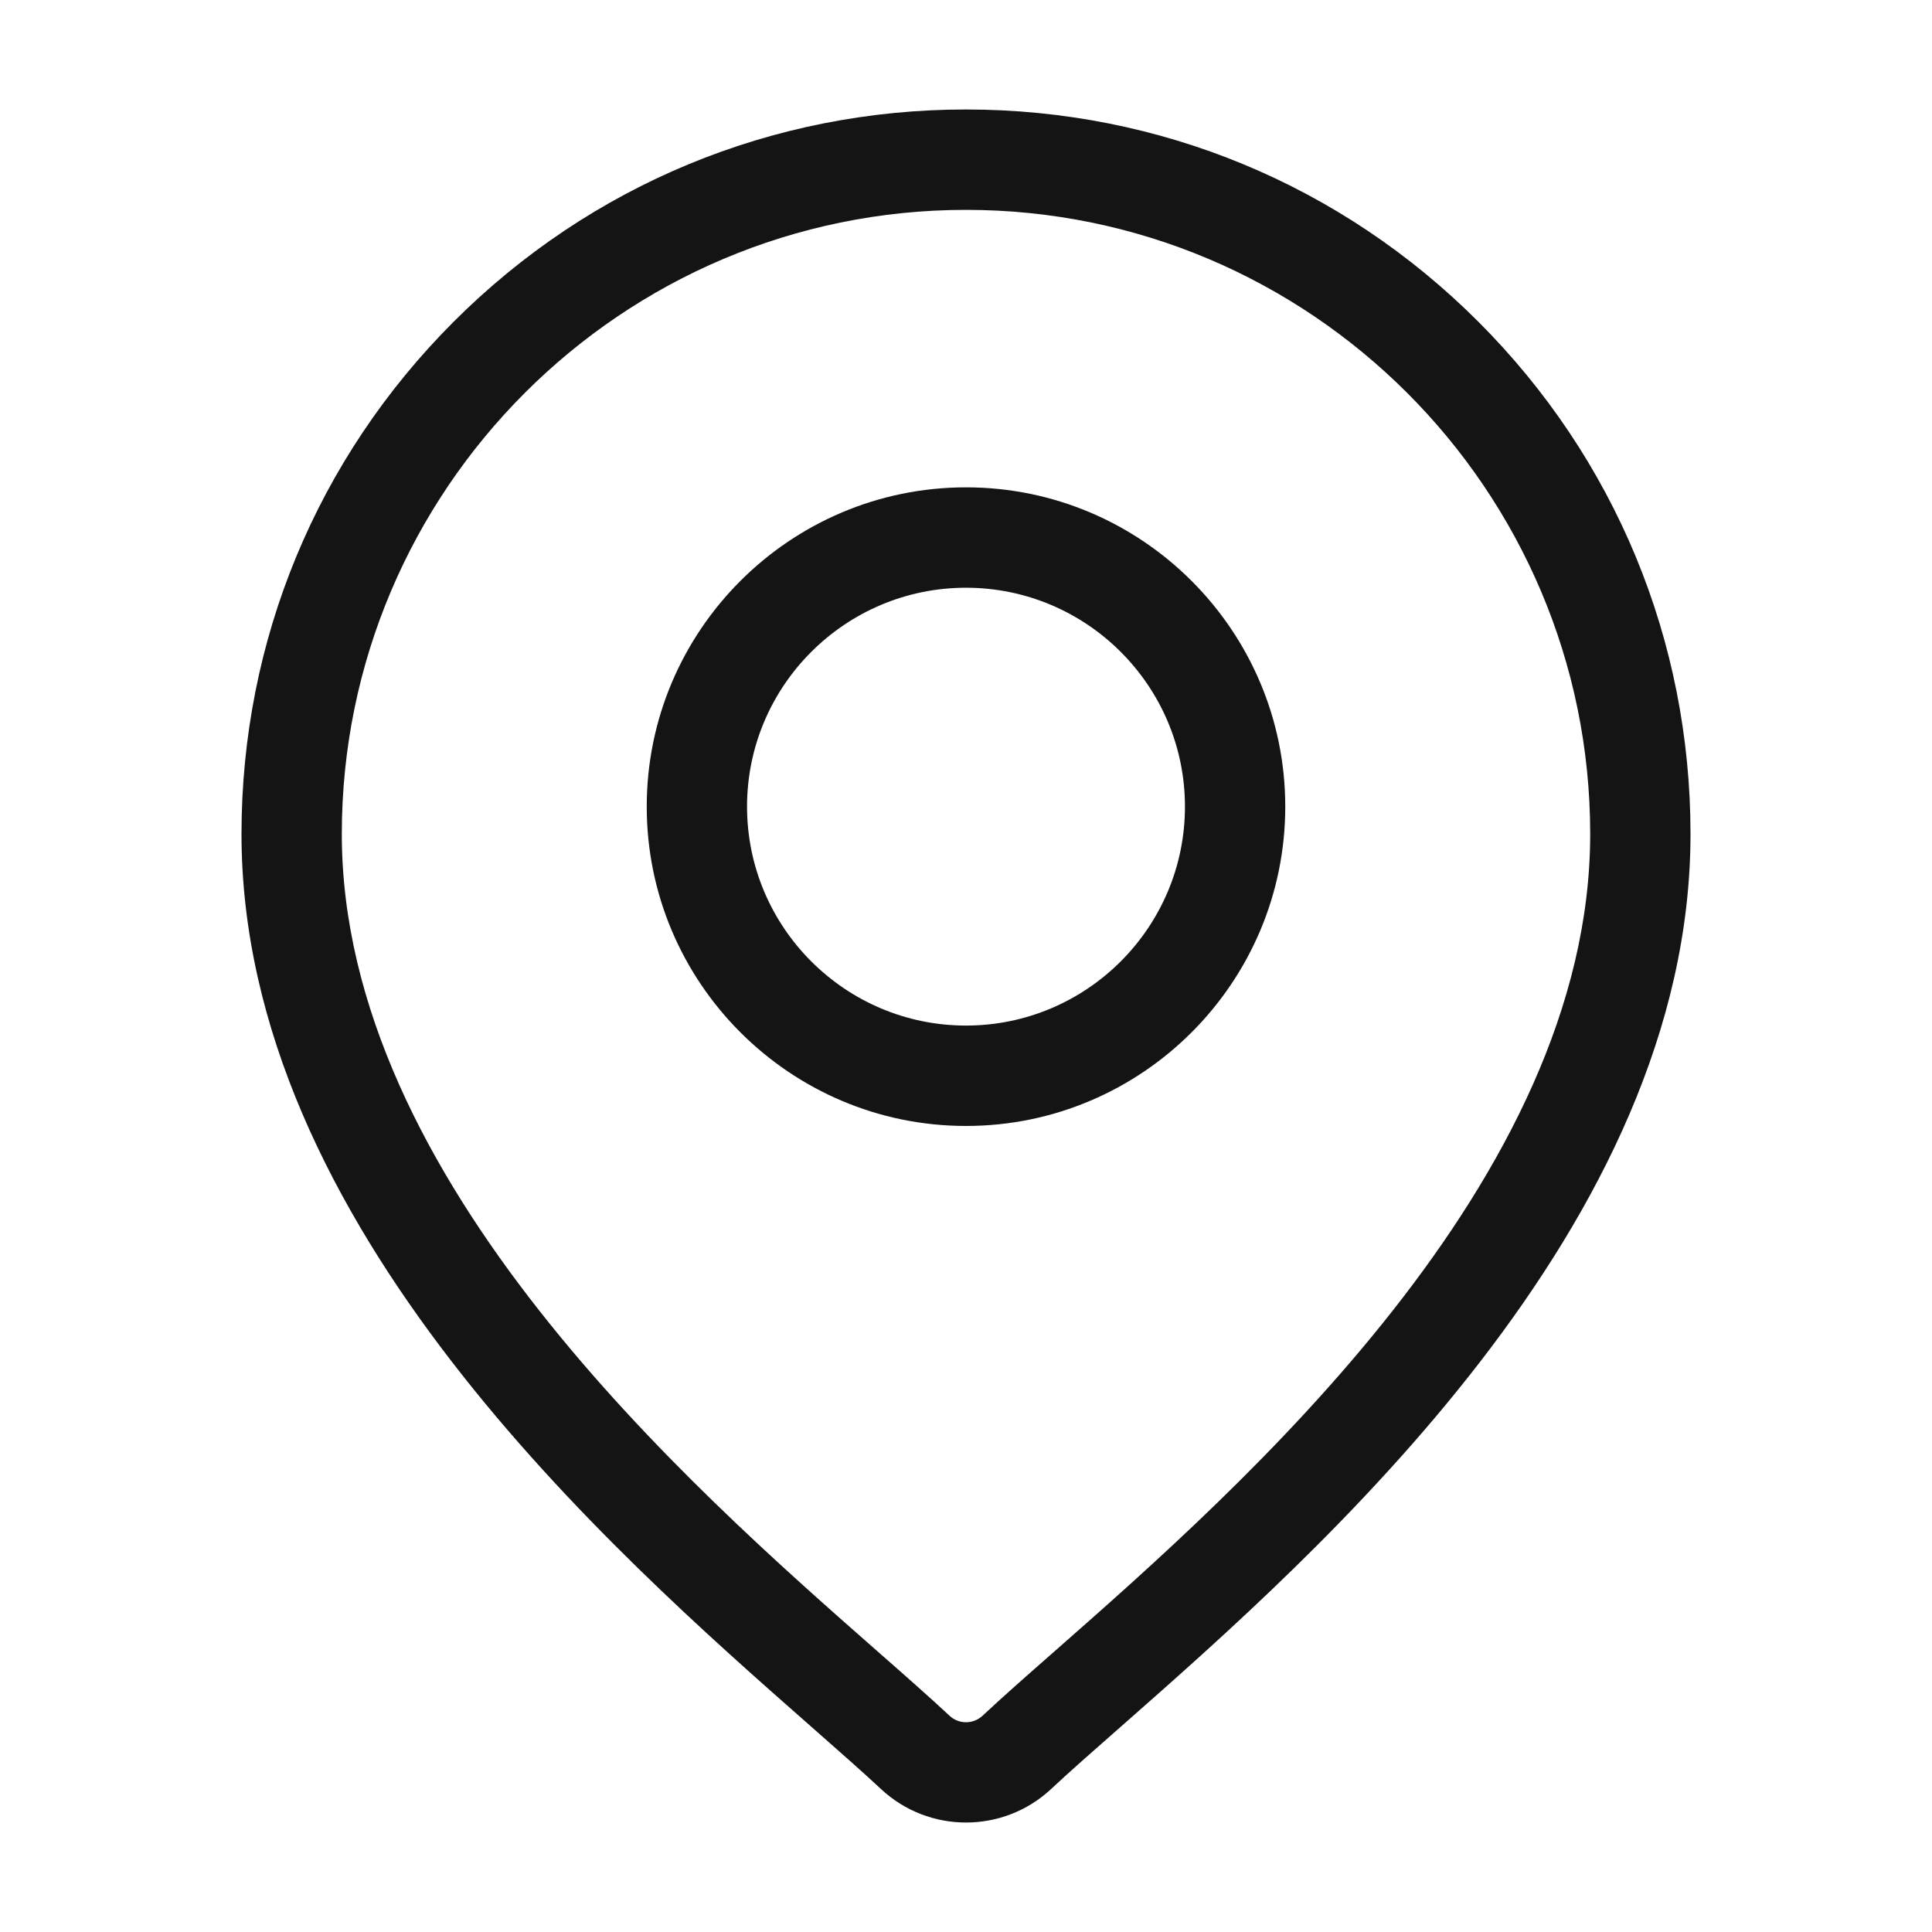
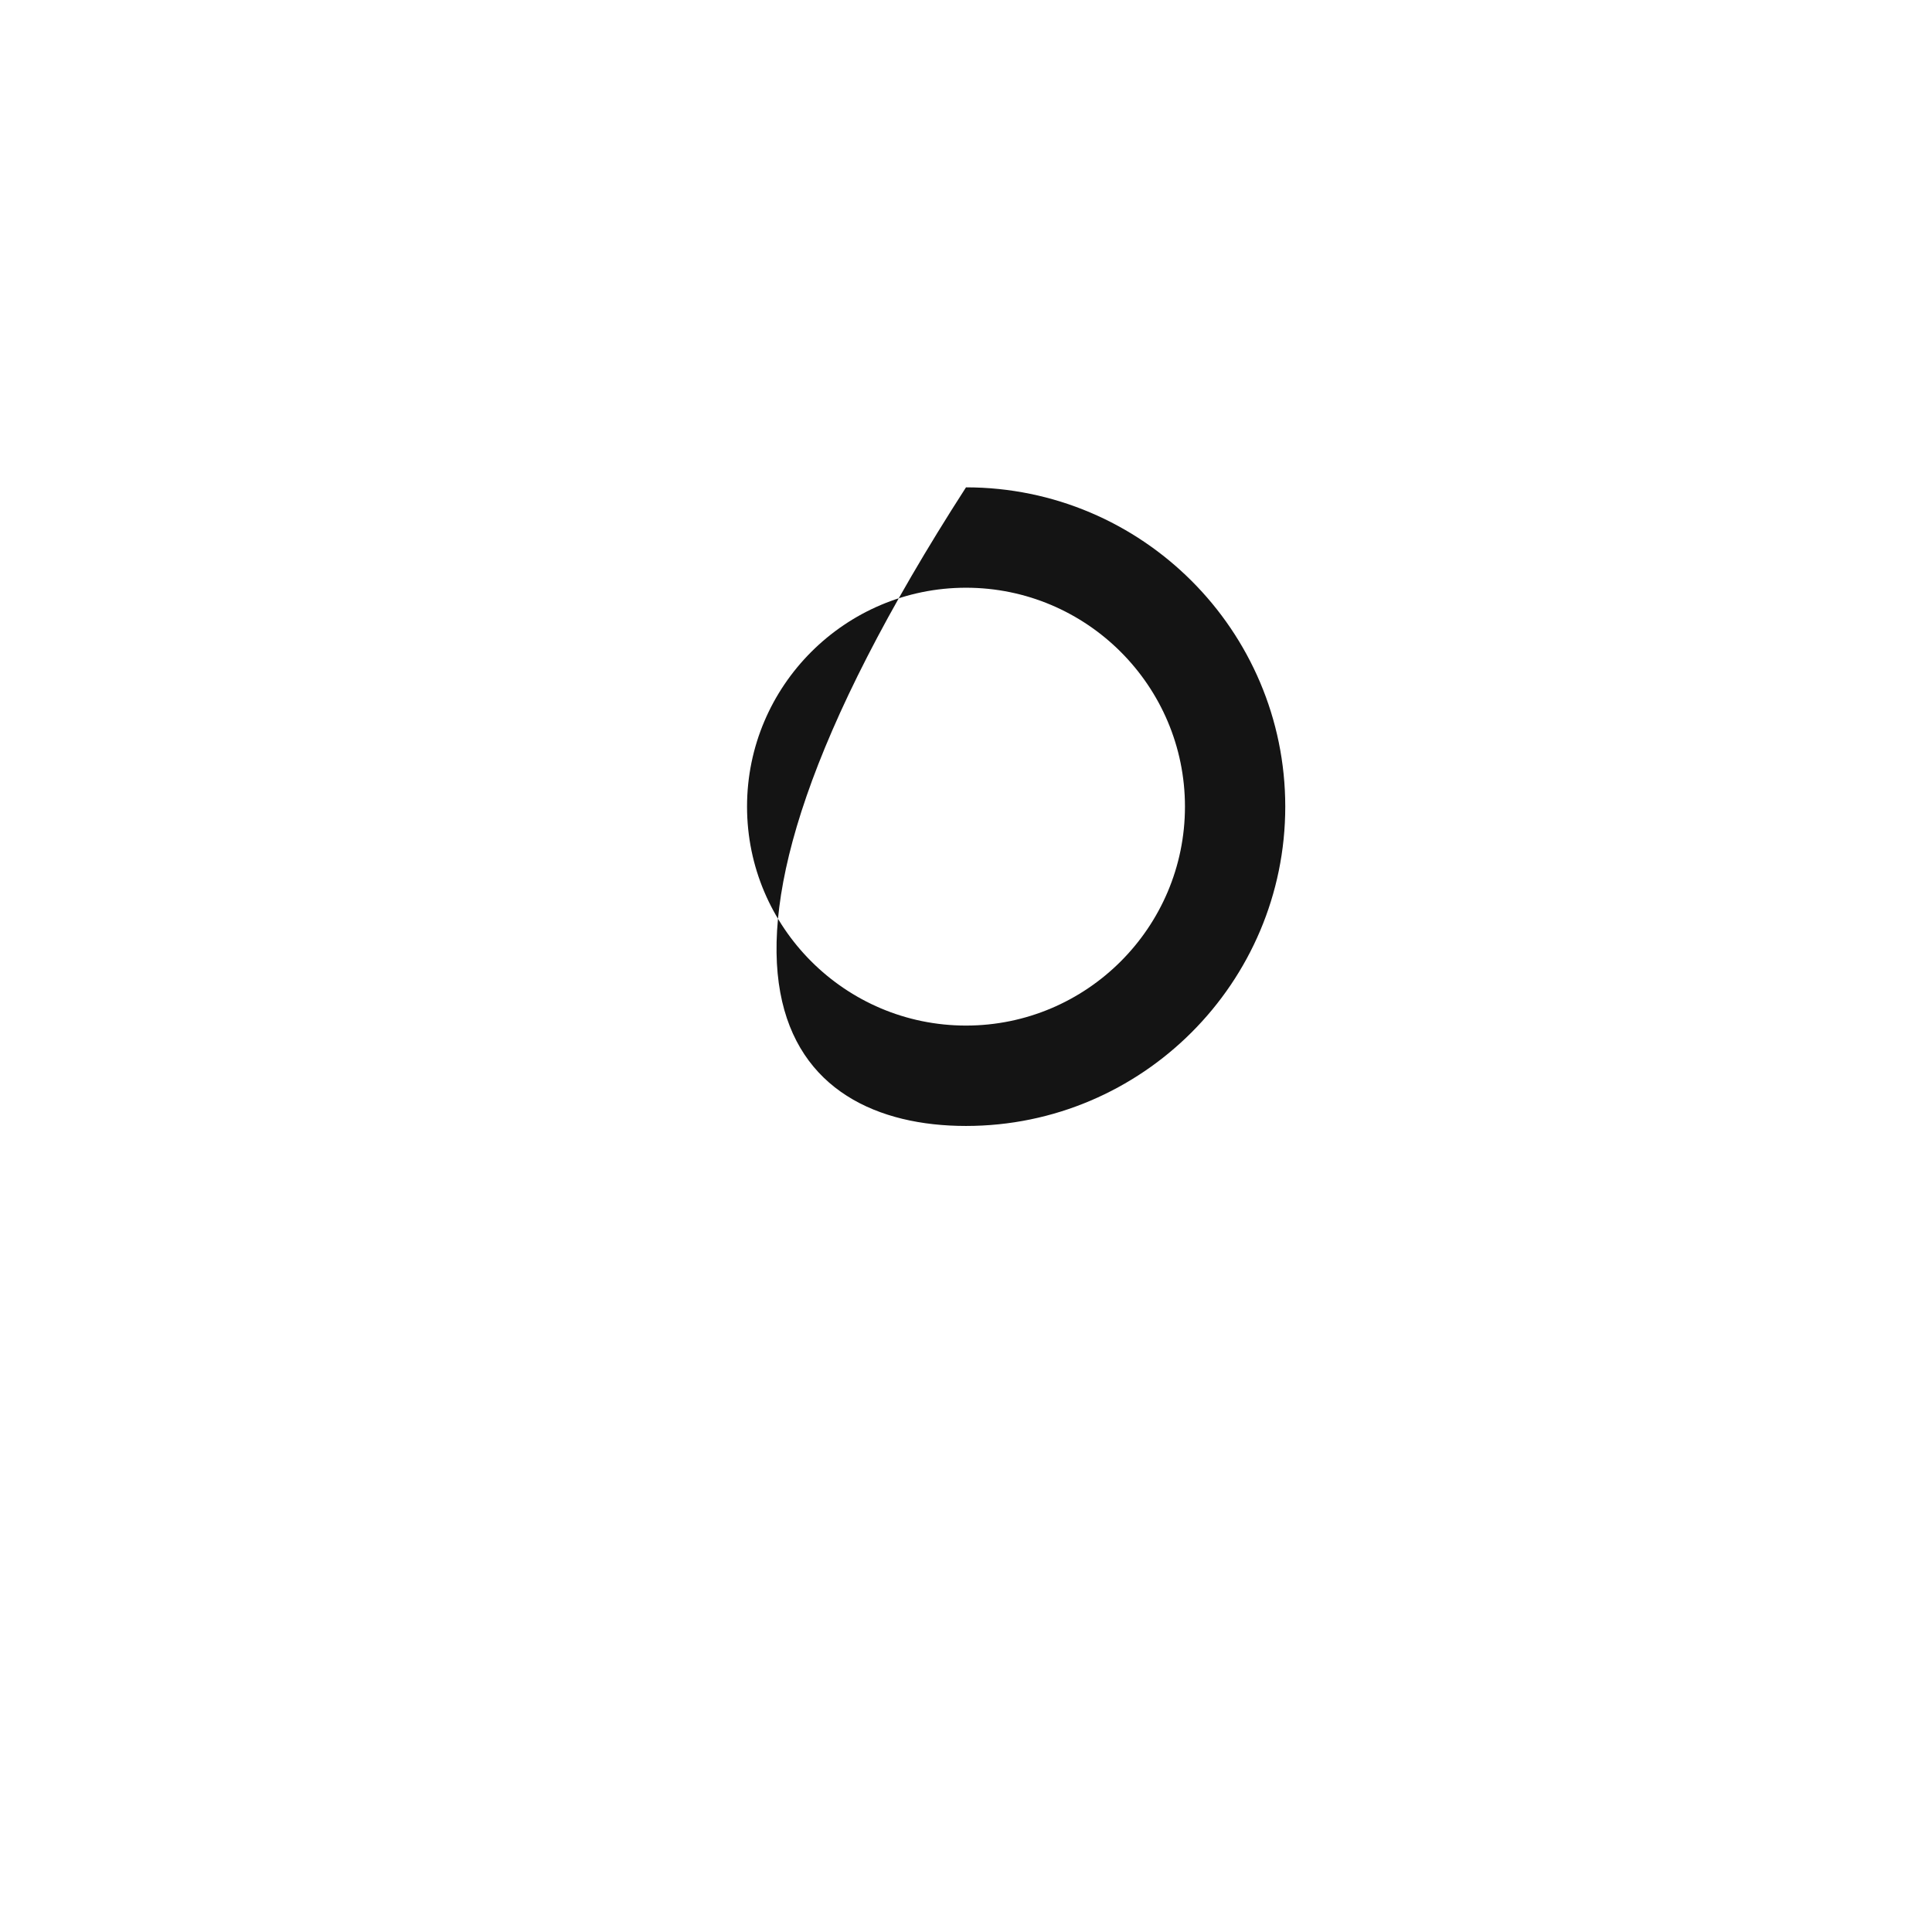
<svg xmlns="http://www.w3.org/2000/svg" width="24" height="24" viewBox="0 0 24 24" fill="none">
-   <path d="M18.364 3.996C16.664 2.296 14.404 1.36 12 1.36C9.596 1.36 7.336 2.296 5.636 3.996C3.936 5.696 3 7.956 3 10.36C3 15.223 7.598 19.268 10.069 21.442C10.412 21.744 10.708 22.004 10.945 22.225C11.241 22.501 11.62 22.64 12 22.64C12.38 22.64 12.76 22.501 13.056 22.225C13.292 22.004 13.588 21.744 13.932 21.442C16.402 19.268 21 15.223 21 10.36C21 7.956 20.064 5.696 18.364 3.996ZM13.108 20.506C12.757 20.814 12.454 21.081 12.205 21.314C12.09 21.421 11.91 21.421 11.796 21.314C11.546 21.081 11.243 20.814 10.892 20.506C8.569 18.463 4.246 14.66 4.246 10.36C4.246 6.085 7.725 2.607 12 2.607C16.275 2.607 19.754 6.085 19.754 10.36C19.754 14.66 15.431 18.463 13.108 20.506Z" fill="#141414" />
-   <path d="M12 6.054C9.813 6.054 8.034 7.833 8.034 10.02C8.034 12.207 9.813 13.987 12 13.987C14.187 13.987 15.966 12.207 15.966 10.02C15.966 7.833 14.187 6.054 12 6.054ZM12 12.74C10.5 12.74 9.28 11.52 9.28 10.02C9.28 8.521 10.5 7.301 12 7.301C13.5 7.301 14.72 8.521 14.72 10.02C14.72 11.52 13.5 12.74 12 12.74Z" fill="#141414" />
+   <path d="M12 6.054C8.034 12.207 9.813 13.987 12 13.987C14.187 13.987 15.966 12.207 15.966 10.02C15.966 7.833 14.187 6.054 12 6.054ZM12 12.74C10.5 12.74 9.28 11.52 9.28 10.02C9.28 8.521 10.5 7.301 12 7.301C13.5 7.301 14.72 8.521 14.72 10.02C14.72 11.52 13.5 12.74 12 12.74Z" fill="#141414" />
</svg>